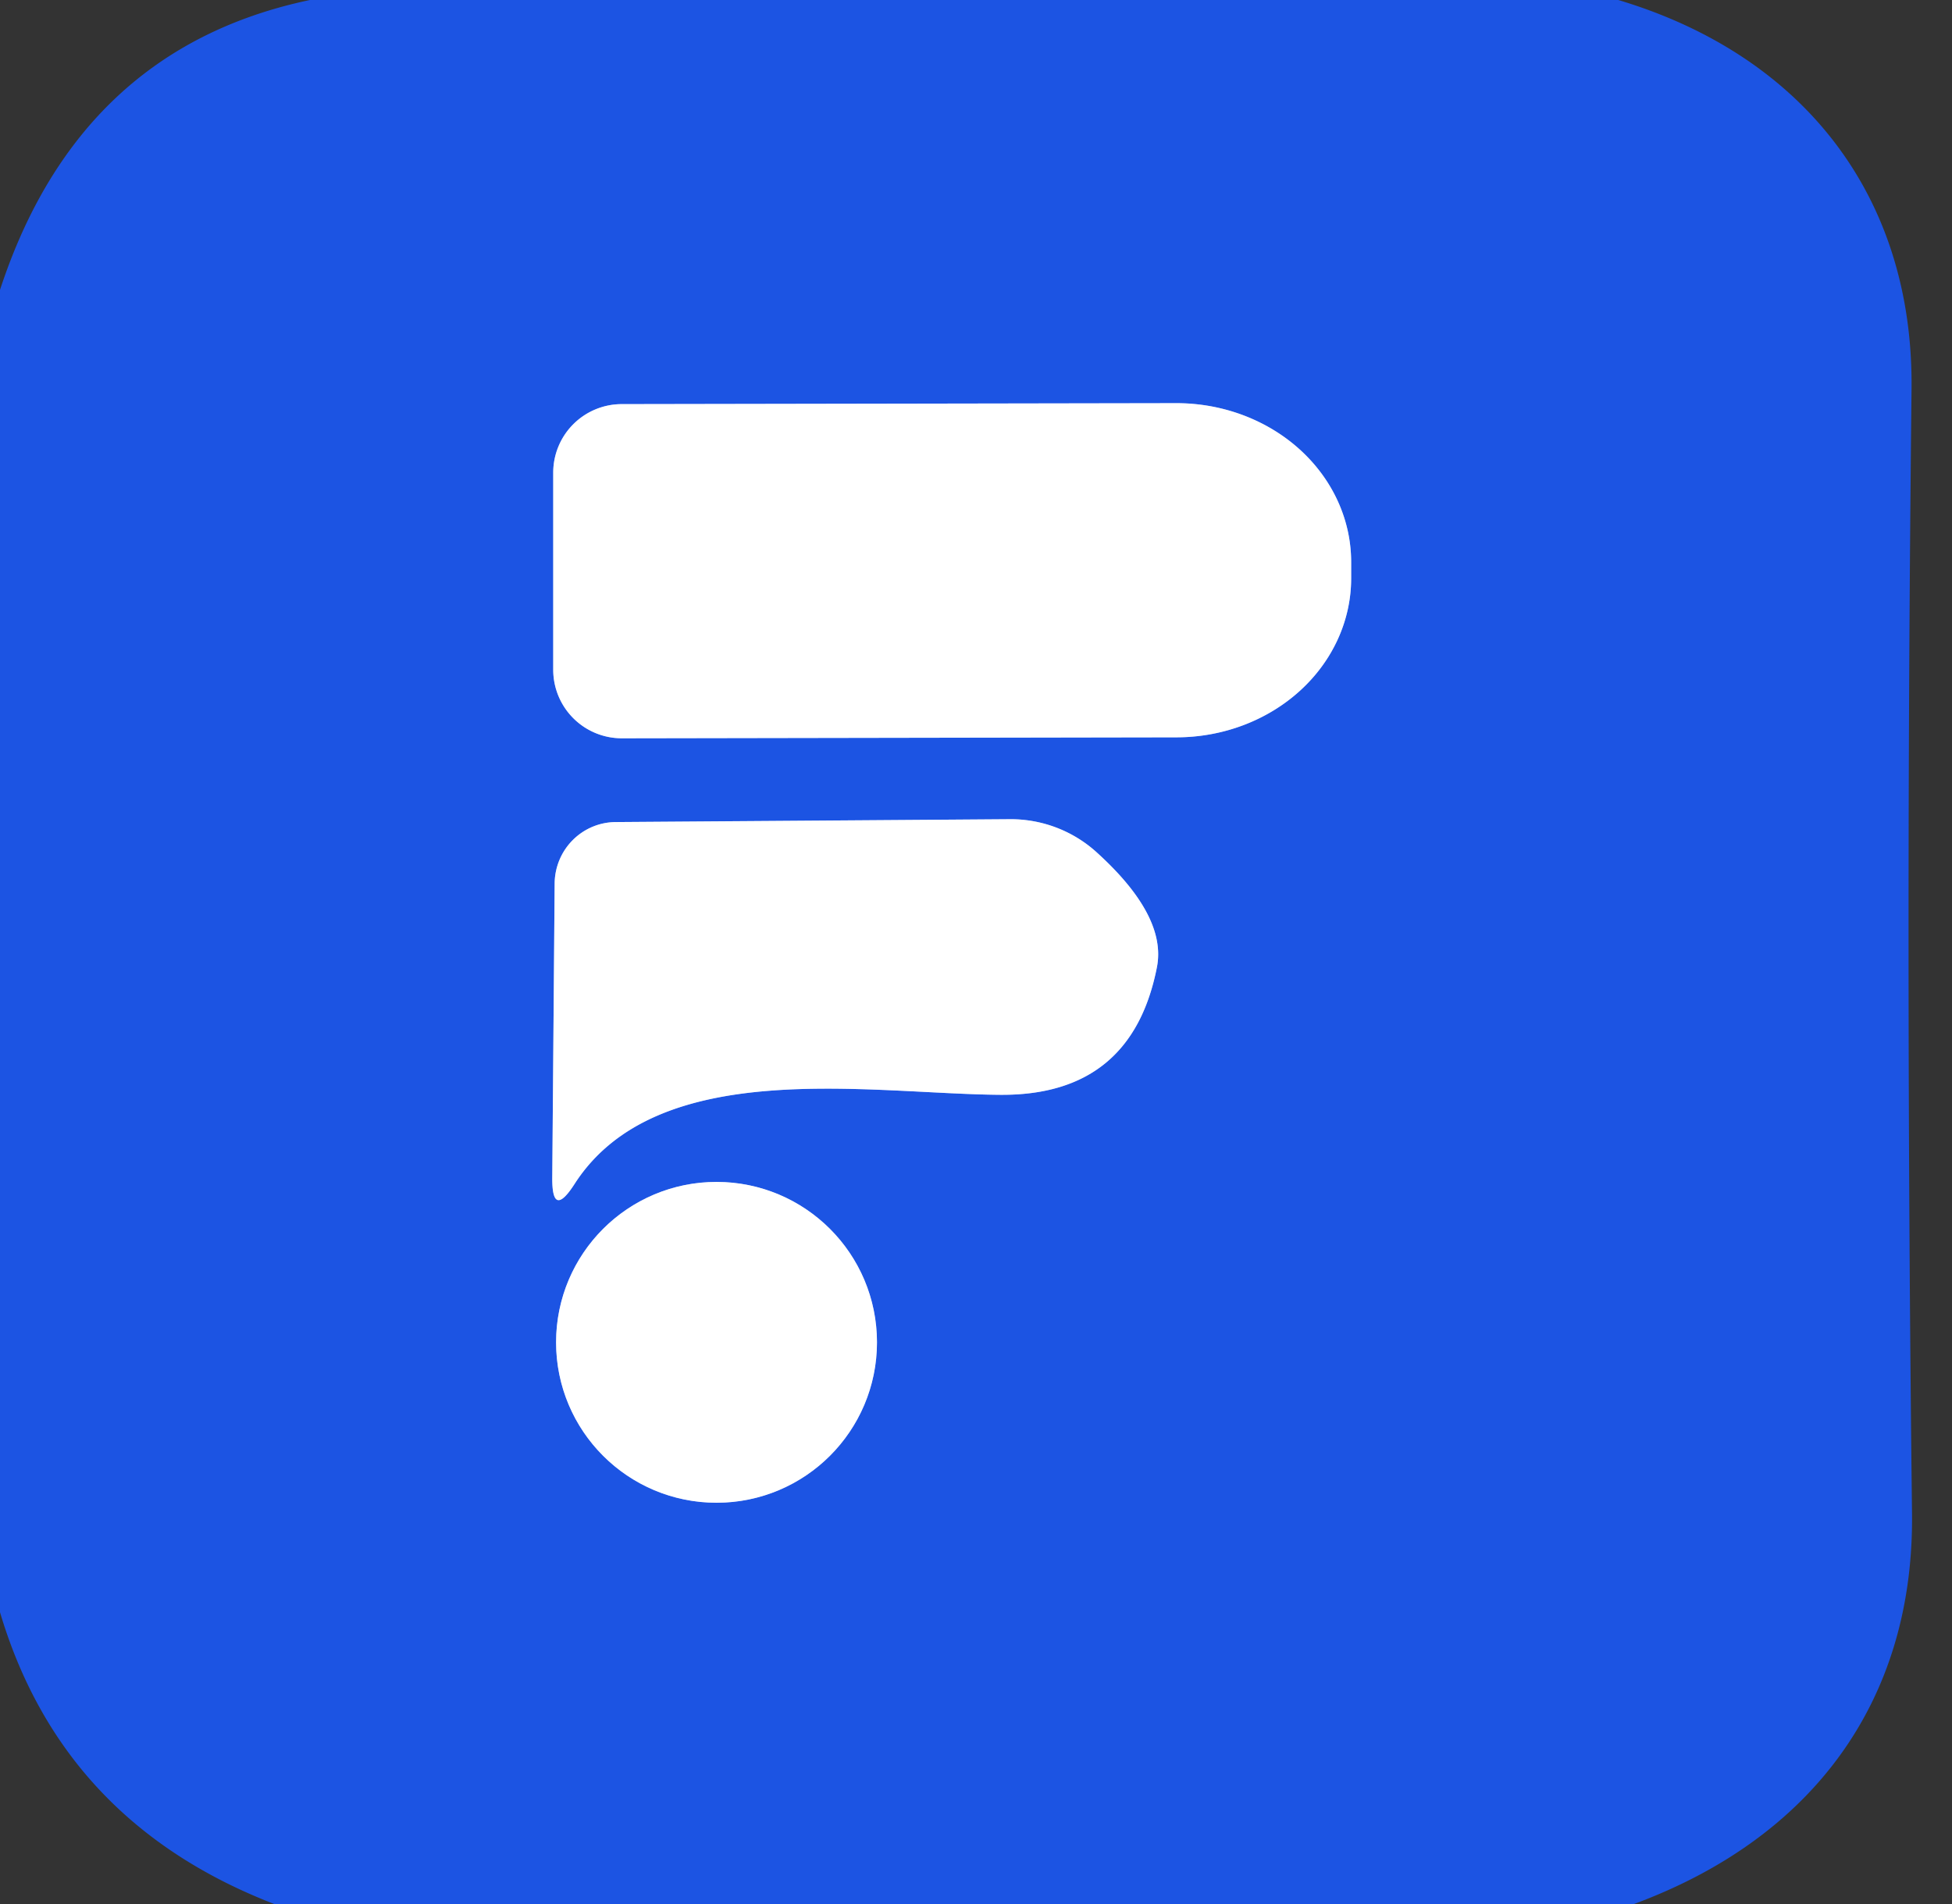
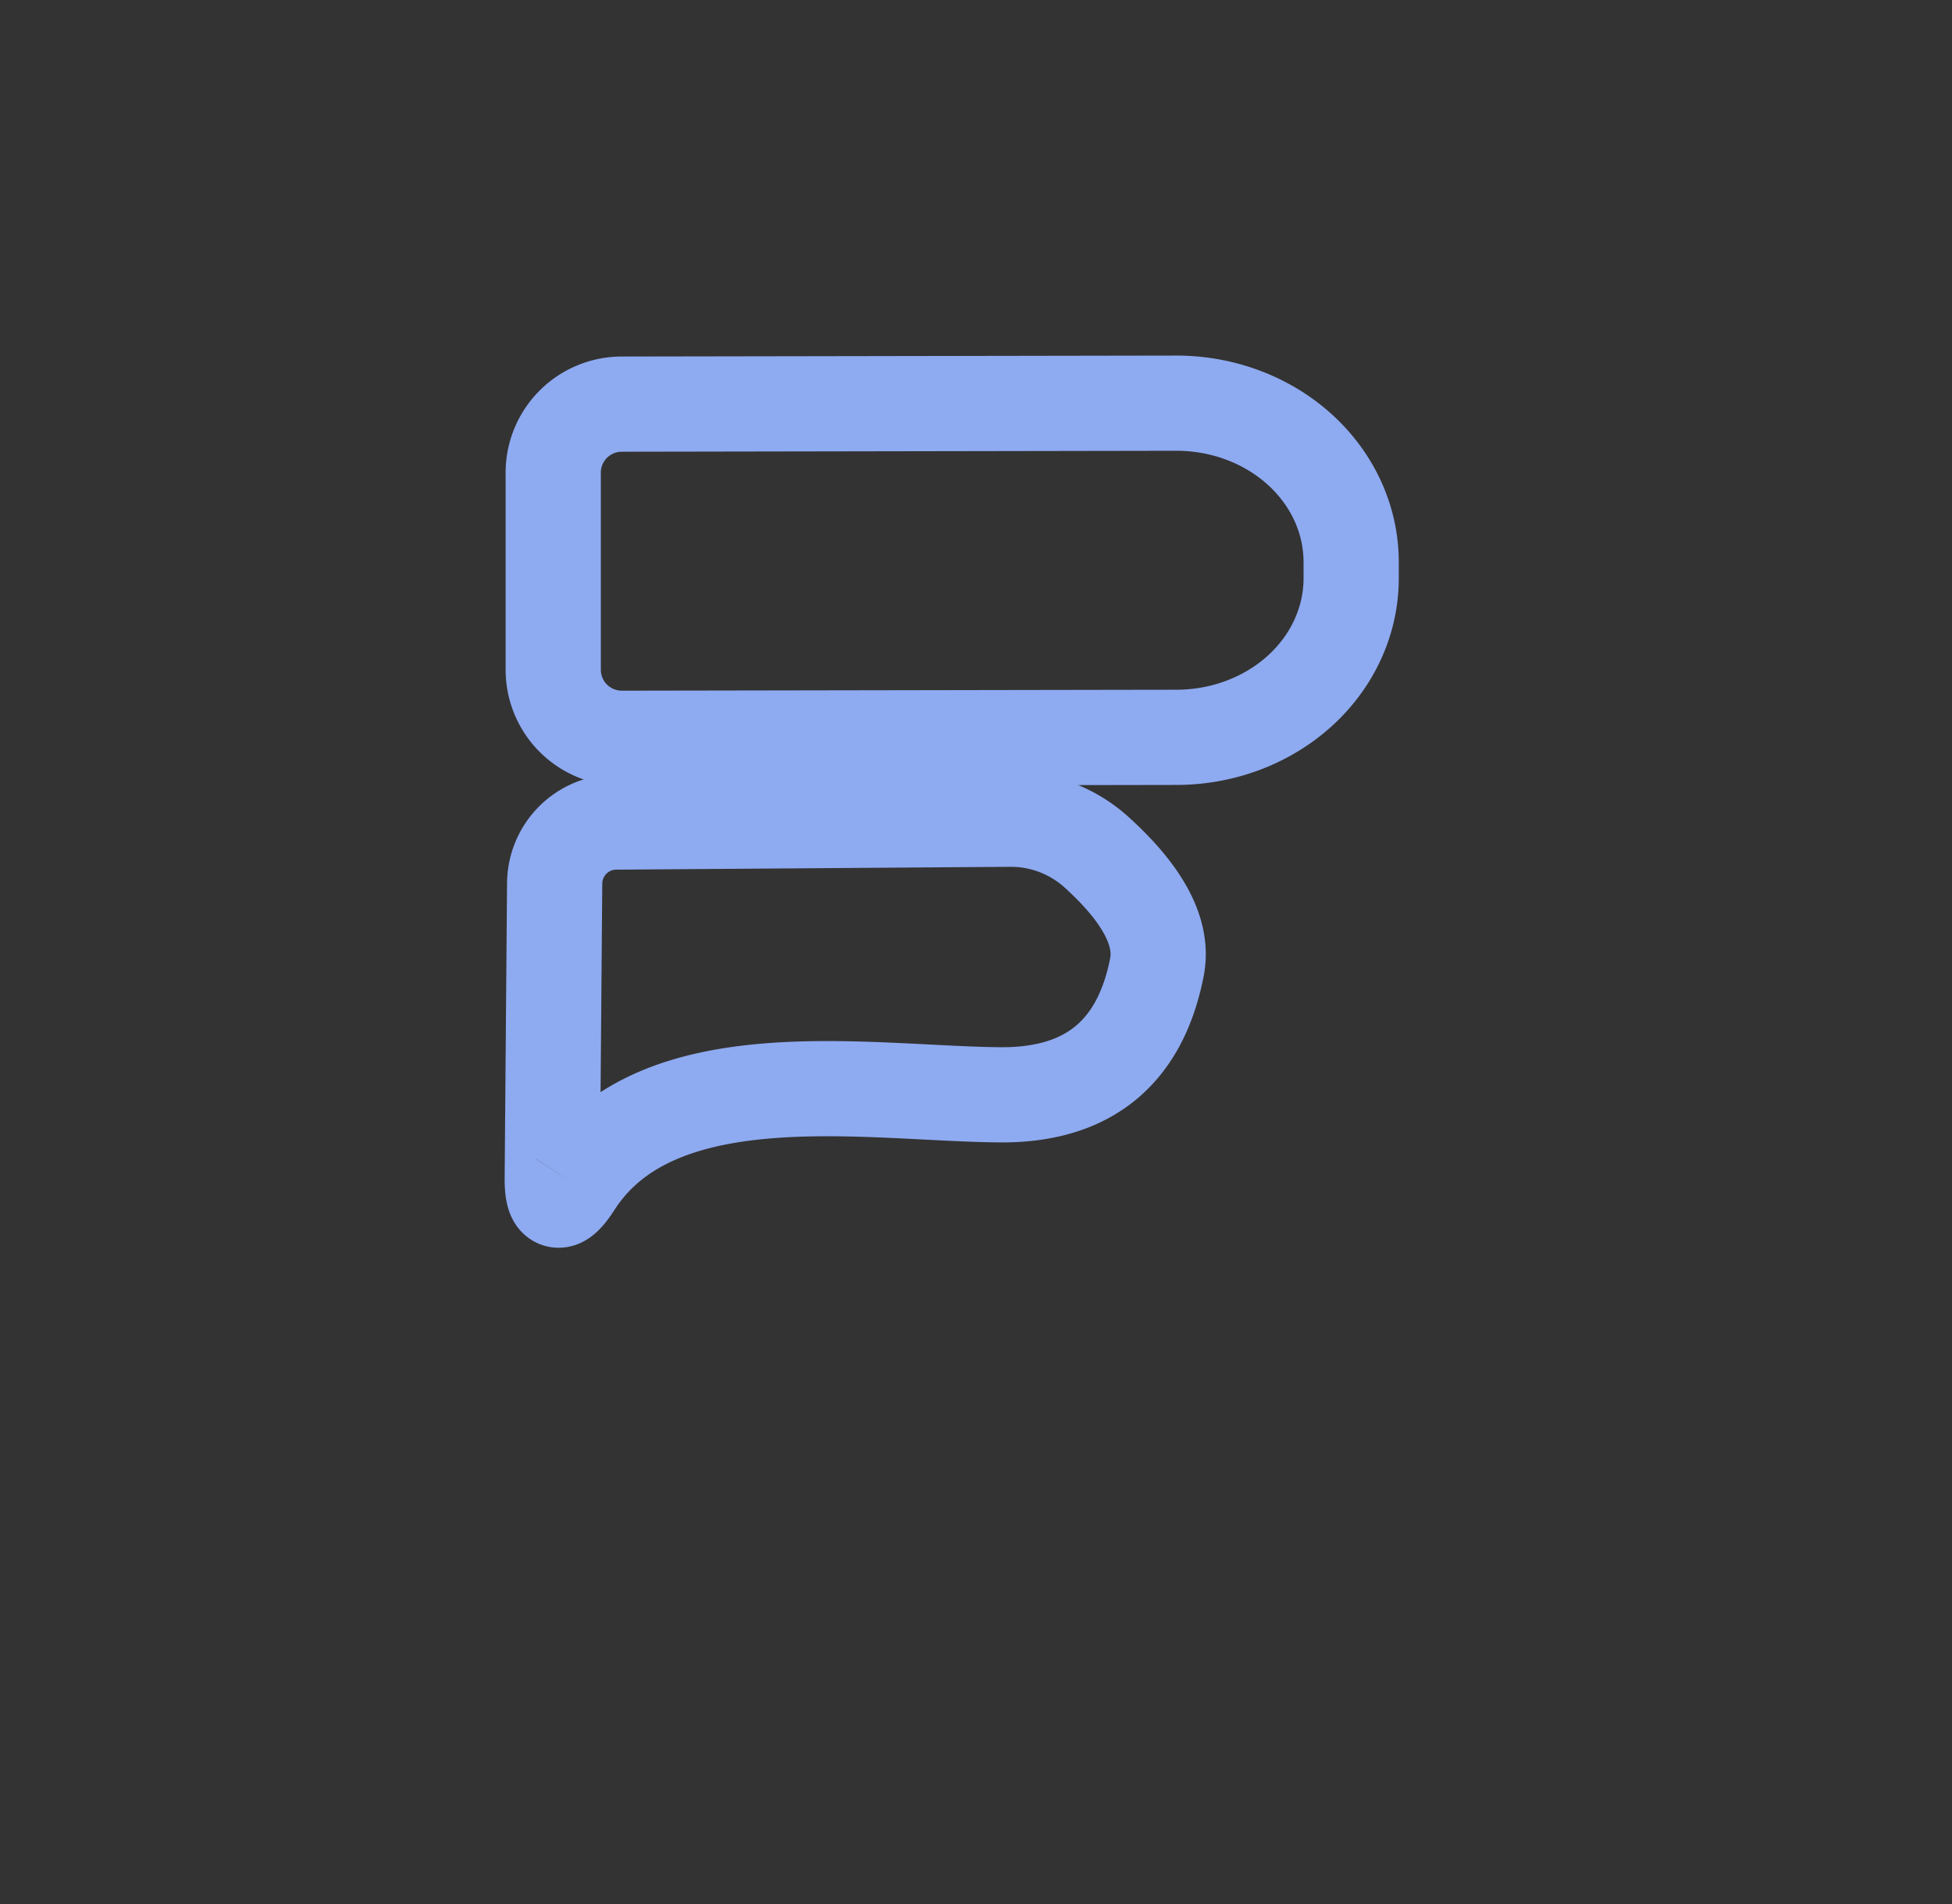
<svg xmlns="http://www.w3.org/2000/svg" version="1.1" viewBox="0.00 0.00 41.00 40.00">
  <rect x="0.00" y="0.00" width="41.00" height="40.00" fill="#333333" stroke="none" />
  <g stroke-width="2.00" fill="none" stroke-linecap="butt">
    <path stroke="#8eaaf1" vector-effect="non-scaling-stroke" d="   M 11.62 9.93   L 11.62 14.07   A 1.44 1.44 0.0 0 0 13.07 15.51   L 24.72 15.49   A 3.67 3.34 -0.1 0 0 28.38 12.15   L 28.38 11.81   A 3.67 3.34 -0.1 0 0 24.70 8.47   L 13.05 8.49   A 1.44 1.44 0.0 0 0 11.62 9.93" />
    <path stroke="#8eaaf1" vector-effect="non-scaling-stroke" d="   M 12.07 24.87   C 13.81 22.17 18.25 22.98 21.01 23.00   Q 23.77 23.02 24.30 20.32   Q 24.51 19.25 23.05 17.92   A 2.69 2.68 -23.6 0 0 21.23 17.21   L 12.94 17.27   A 1.30 1.29 -89.8 0 0 11.65 18.56   L 11.60 24.73   Q 11.59 25.62 12.07 24.87" />
-     <path stroke="#8eaaf1" vector-effect="non-scaling-stroke" d="   M 18.42 28.20   A 3.37 3.37 0.0 0 0 15.05 24.83   A 3.37 3.37 0.0 0 0 11.68 28.20   A 3.37 3.37 0.0 0 0 15.05 31.57   A 3.37 3.37 0.0 0 0 18.42 28.20" />
  </g>
-   <path fill="#1c54e3" d="   M 6.51 0.00   L 33.99 0.00   C 37.87 1.16 40.20 4.12 40.15 8.19   Q 40.02 20.02 40.16 31.78   C 40.21 35.77 38.03 38.63 34.32 40.00   L 5.76 40.00   Q 1.31 38.28 0.00 33.87   L 0.00 6.09   Q 1.66 1.02 6.51 0.00   Z   M 11.62 9.93   L 11.62 14.07   A 1.44 1.44 0.0 0 0 13.07 15.51   L 24.72 15.49   A 3.67 3.34 -0.1 0 0 28.38 12.15   L 28.38 11.81   A 3.67 3.34 -0.1 0 0 24.70 8.47   L 13.05 8.49   A 1.44 1.44 0.0 0 0 11.62 9.93   Z   M 12.07 24.87   C 13.81 22.17 18.25 22.98 21.01 23.00   Q 23.77 23.02 24.30 20.32   Q 24.51 19.25 23.05 17.92   A 2.69 2.68 -23.6 0 0 21.23 17.21   L 12.94 17.27   A 1.30 1.29 -89.8 0 0 11.65 18.56   L 11.60 24.73   Q 11.59 25.62 12.07 24.87   Z   M 18.42 28.20   A 3.37 3.37 0.0 0 0 15.05 24.83   A 3.37 3.37 0.0 0 0 11.68 28.20   A 3.37 3.37 0.0 0 0 15.05 31.57   A 3.37 3.37 0.0 0 0 18.42 28.20   Z" />
-   <path fill="#ffffff" d="   M 11.62 9.93   A 1.44 1.44 0.0 0 1 13.05 8.49   L 24.70 8.47   A 3.67 3.34 -0.1 0 1 28.38 11.81   L 28.38 12.15   A 3.67 3.34 -0.1 0 1 24.72 15.49   L 13.07 15.51   A 1.44 1.44 0.0 0 1 11.62 14.07   L 11.62 9.93   Z" />
-   <path fill="#ffffff" d="   M 21.01 23.00   C 18.25 22.98 13.81 22.17 12.07 24.87   Q 11.59 25.62 11.60 24.73   L 11.65 18.56   A 1.30 1.29 -89.8 0 1 12.94 17.27   L 21.23 17.21   A 2.69 2.68 -23.6 0 1 23.05 17.92   Q 24.51 19.25 24.30 20.32   Q 23.77 23.02 21.01 23.00   Z" />
-   <circle fill="#ffffff" cx="15.05" cy="28.20" r="3.37" />
</svg>